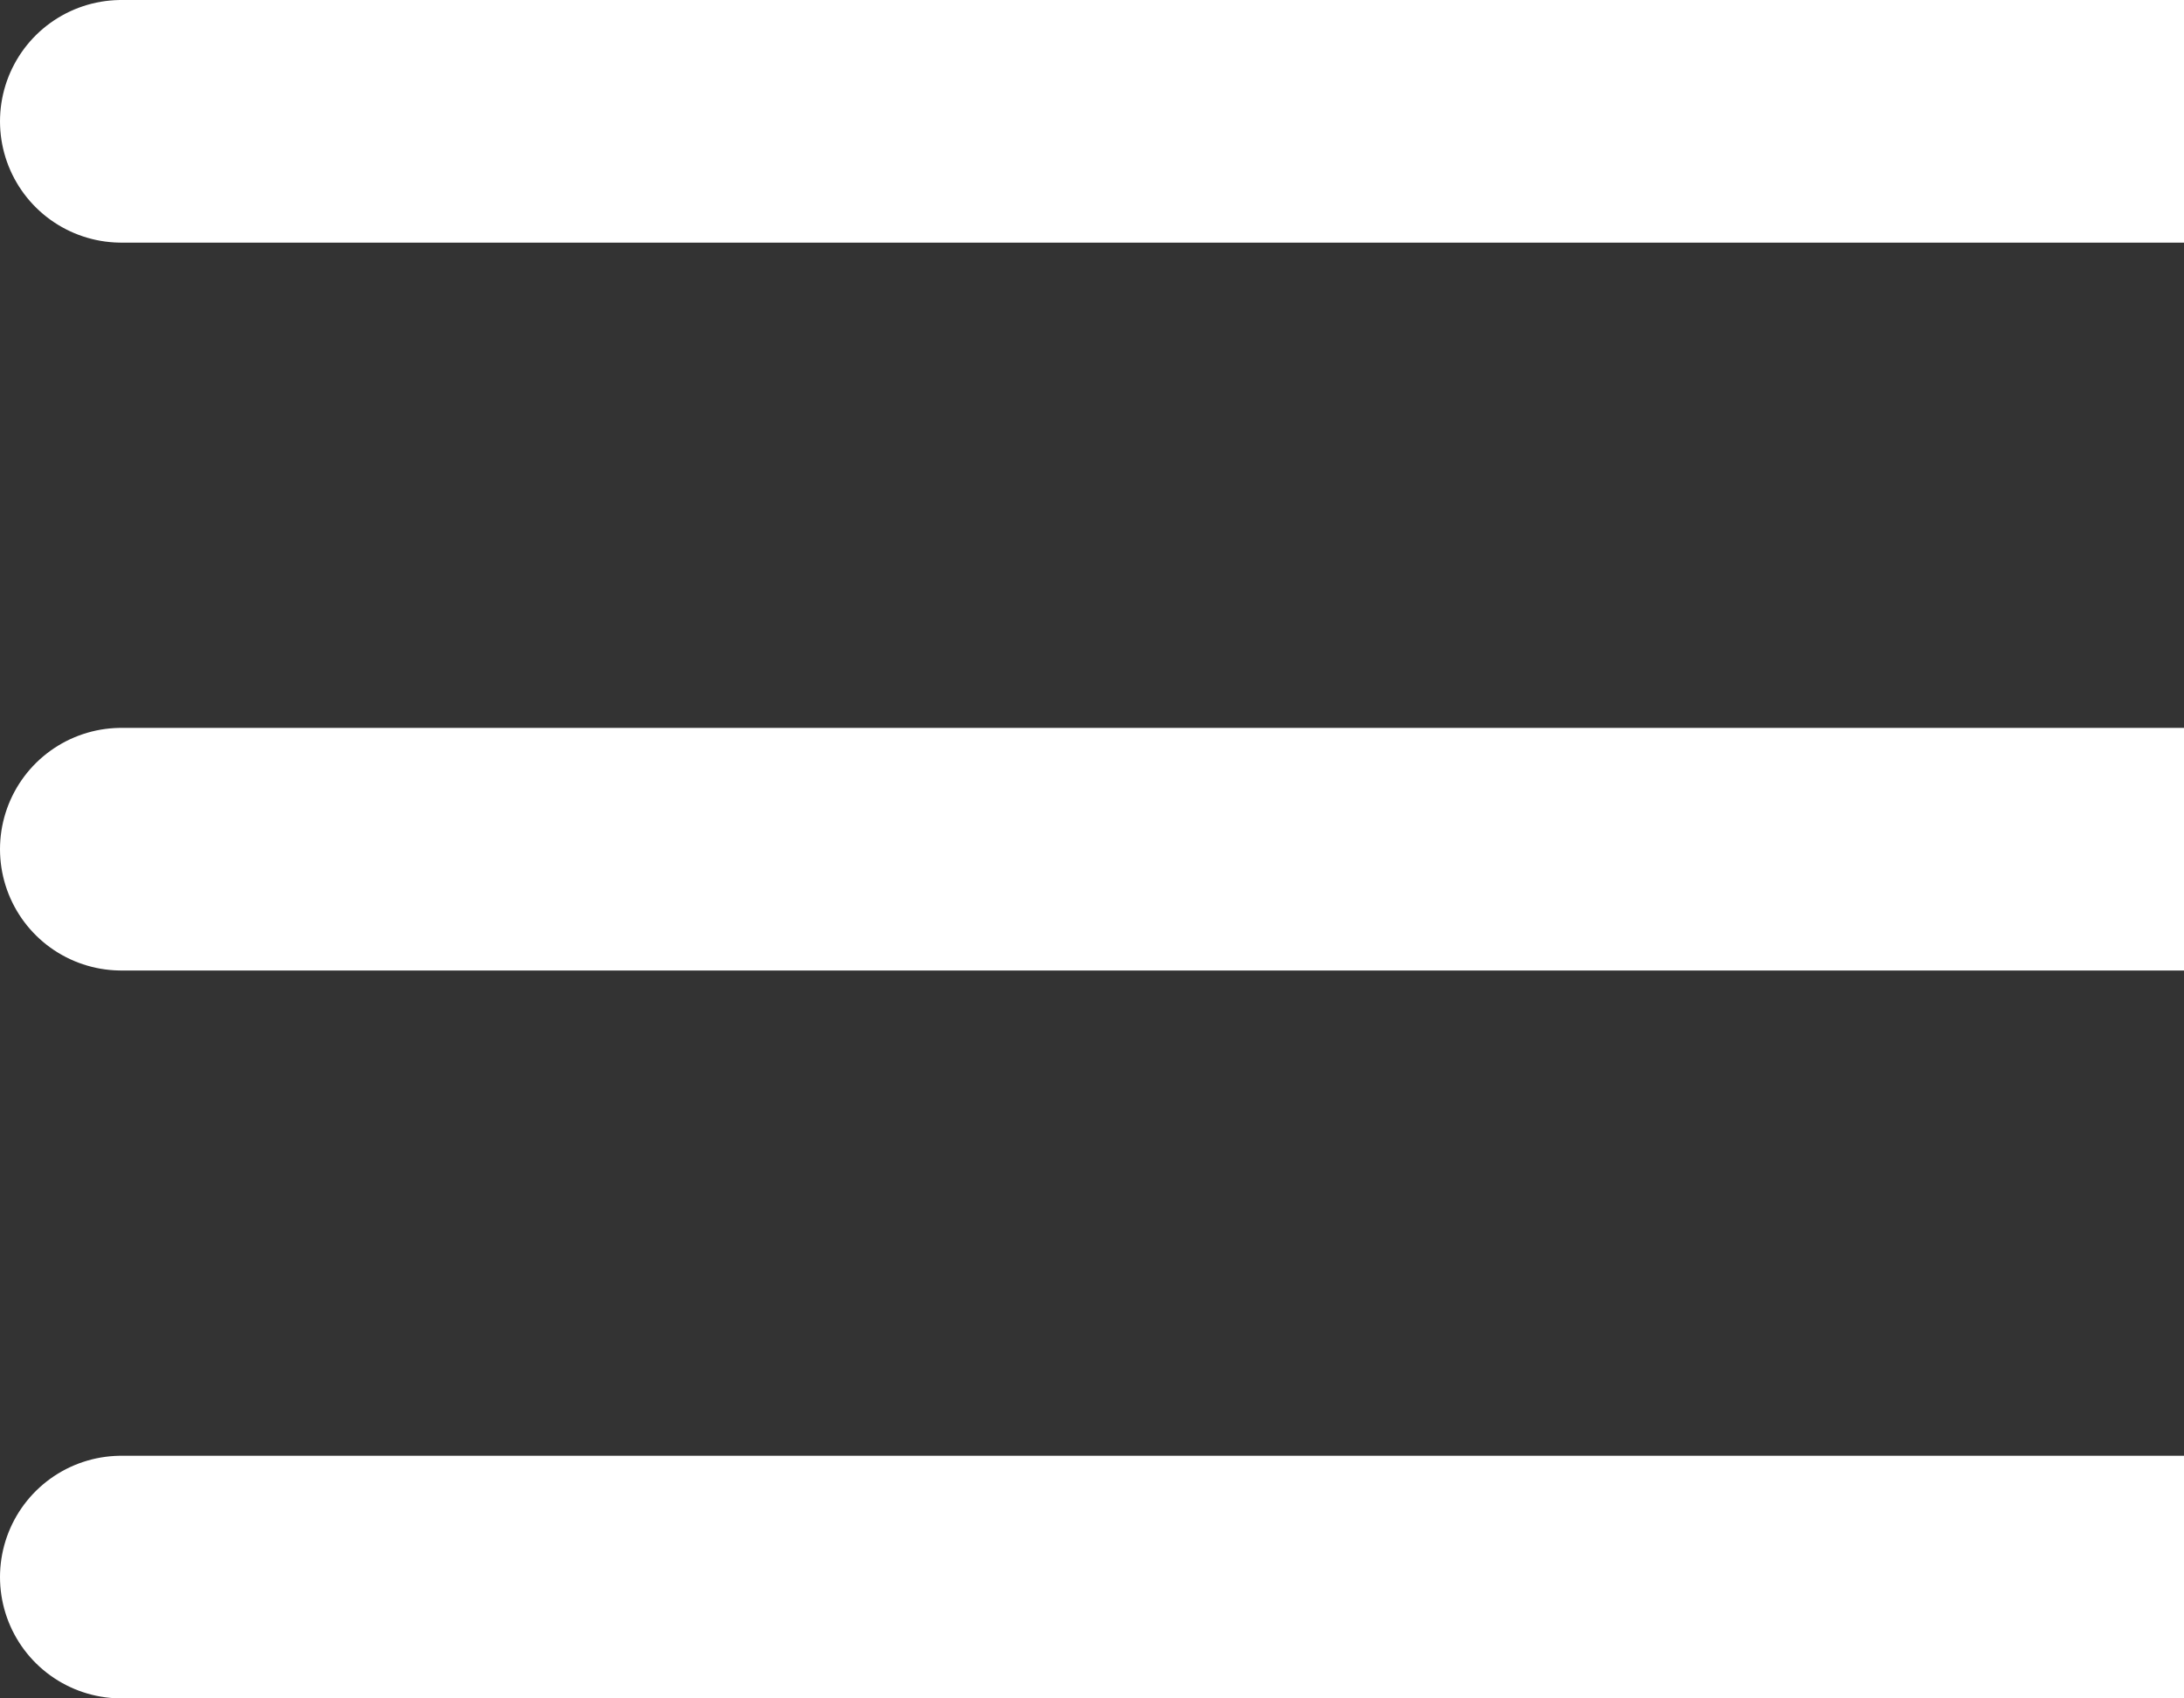
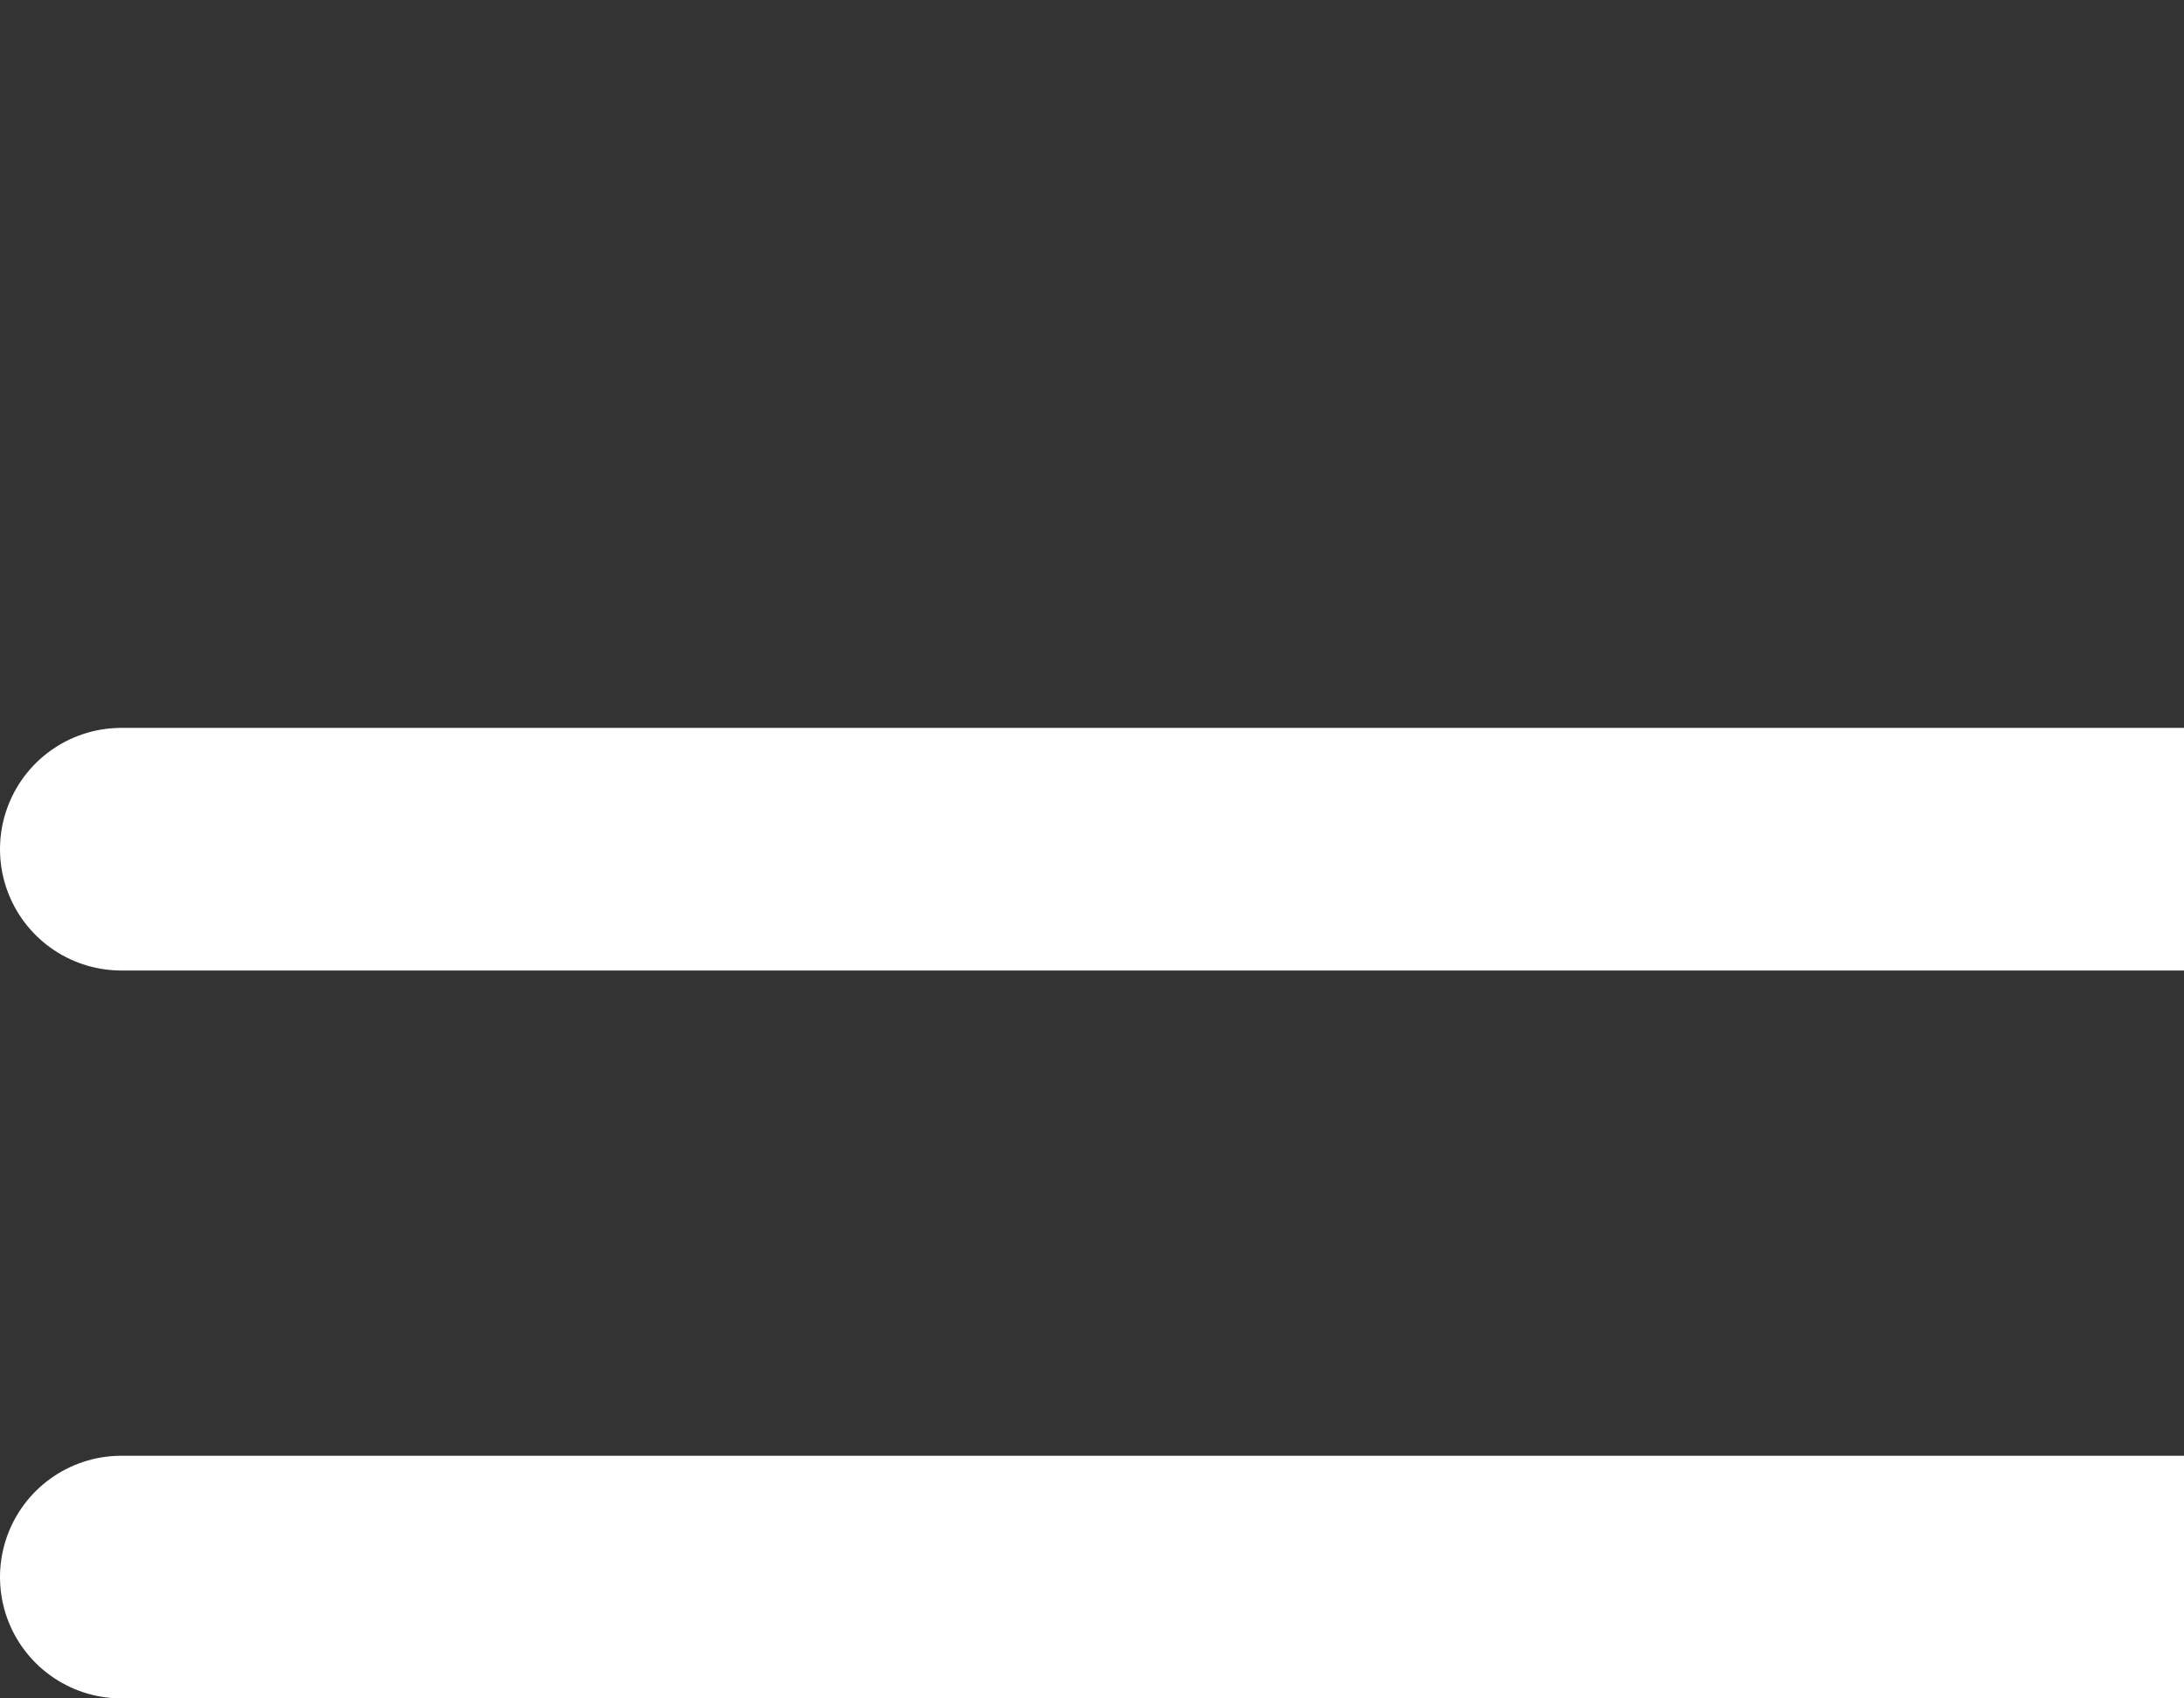
<svg xmlns="http://www.w3.org/2000/svg" width="18" height="14" viewBox="0 0 18 14" fill="none">
  <rect x="0" y="0" width="18" height="14" fill="#333333" stroke="none" />
-   <path d="M1 1H19M1 7H19M1 13H19" stroke="white" stroke-width="2" stroke-linecap="round" stroke-linejoin="round" />
+   <path d="M1 1M1 7H19M1 13H19" stroke="white" stroke-width="2" stroke-linecap="round" stroke-linejoin="round" />
</svg>